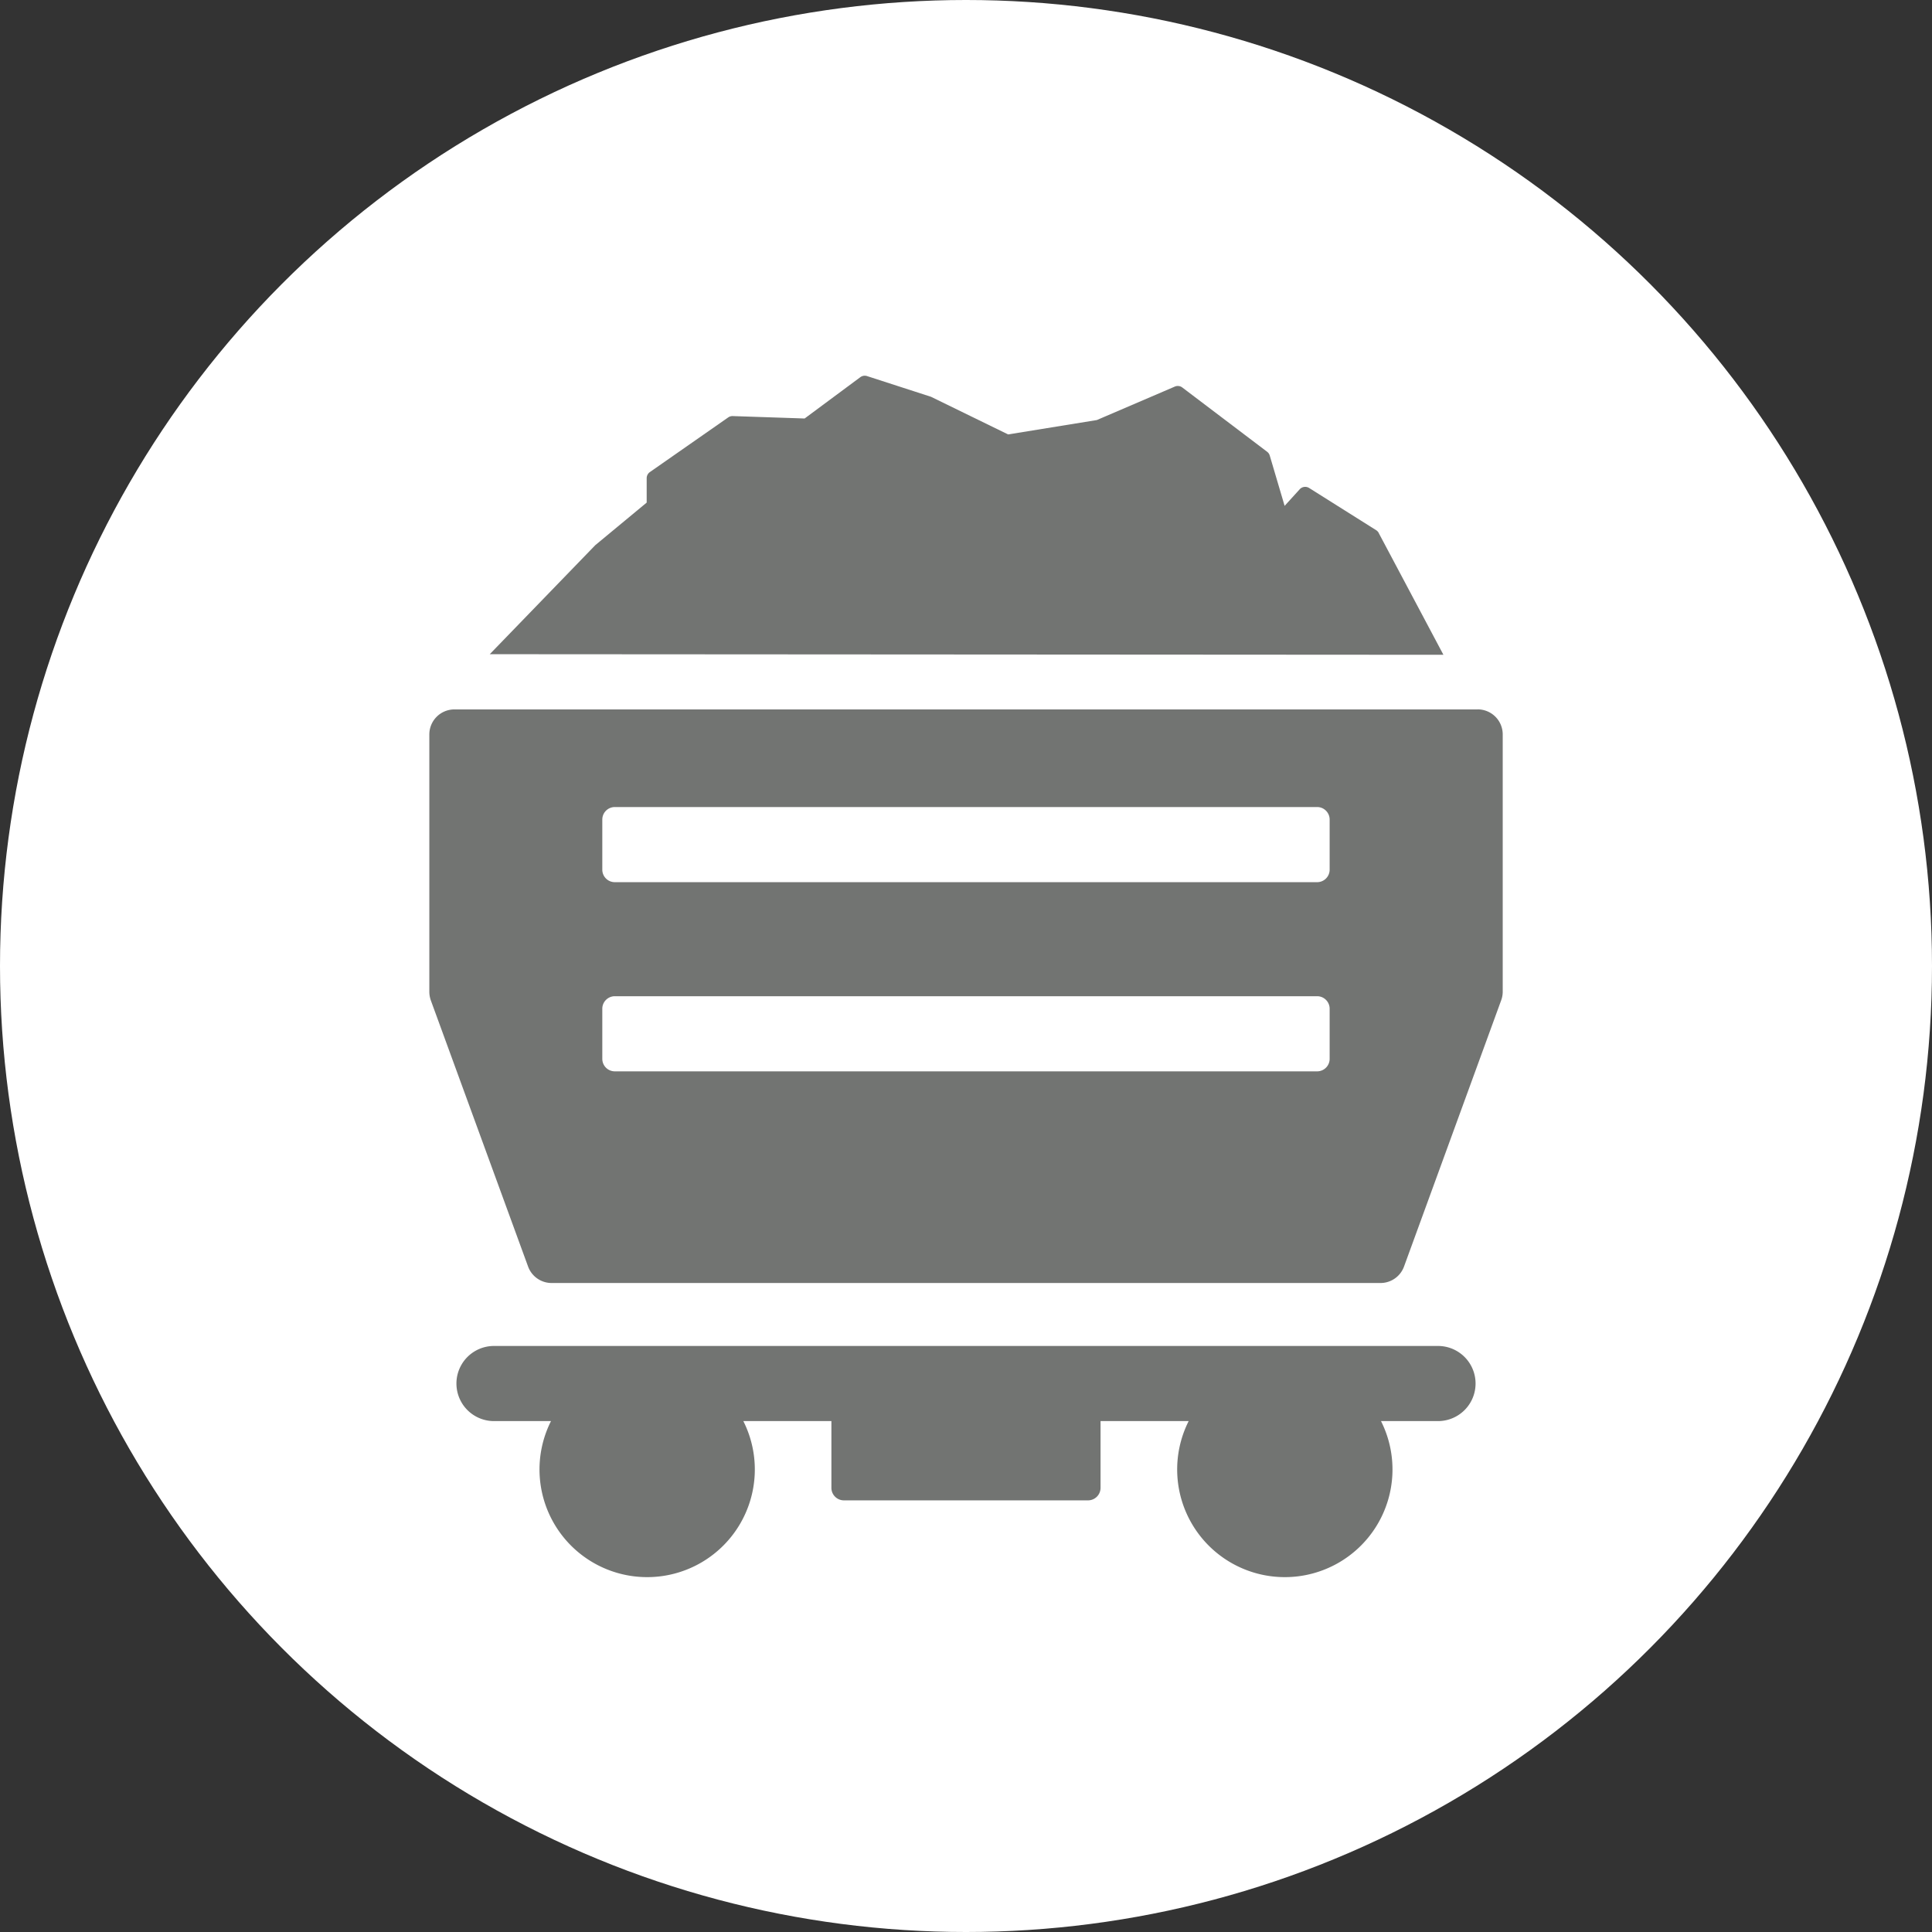
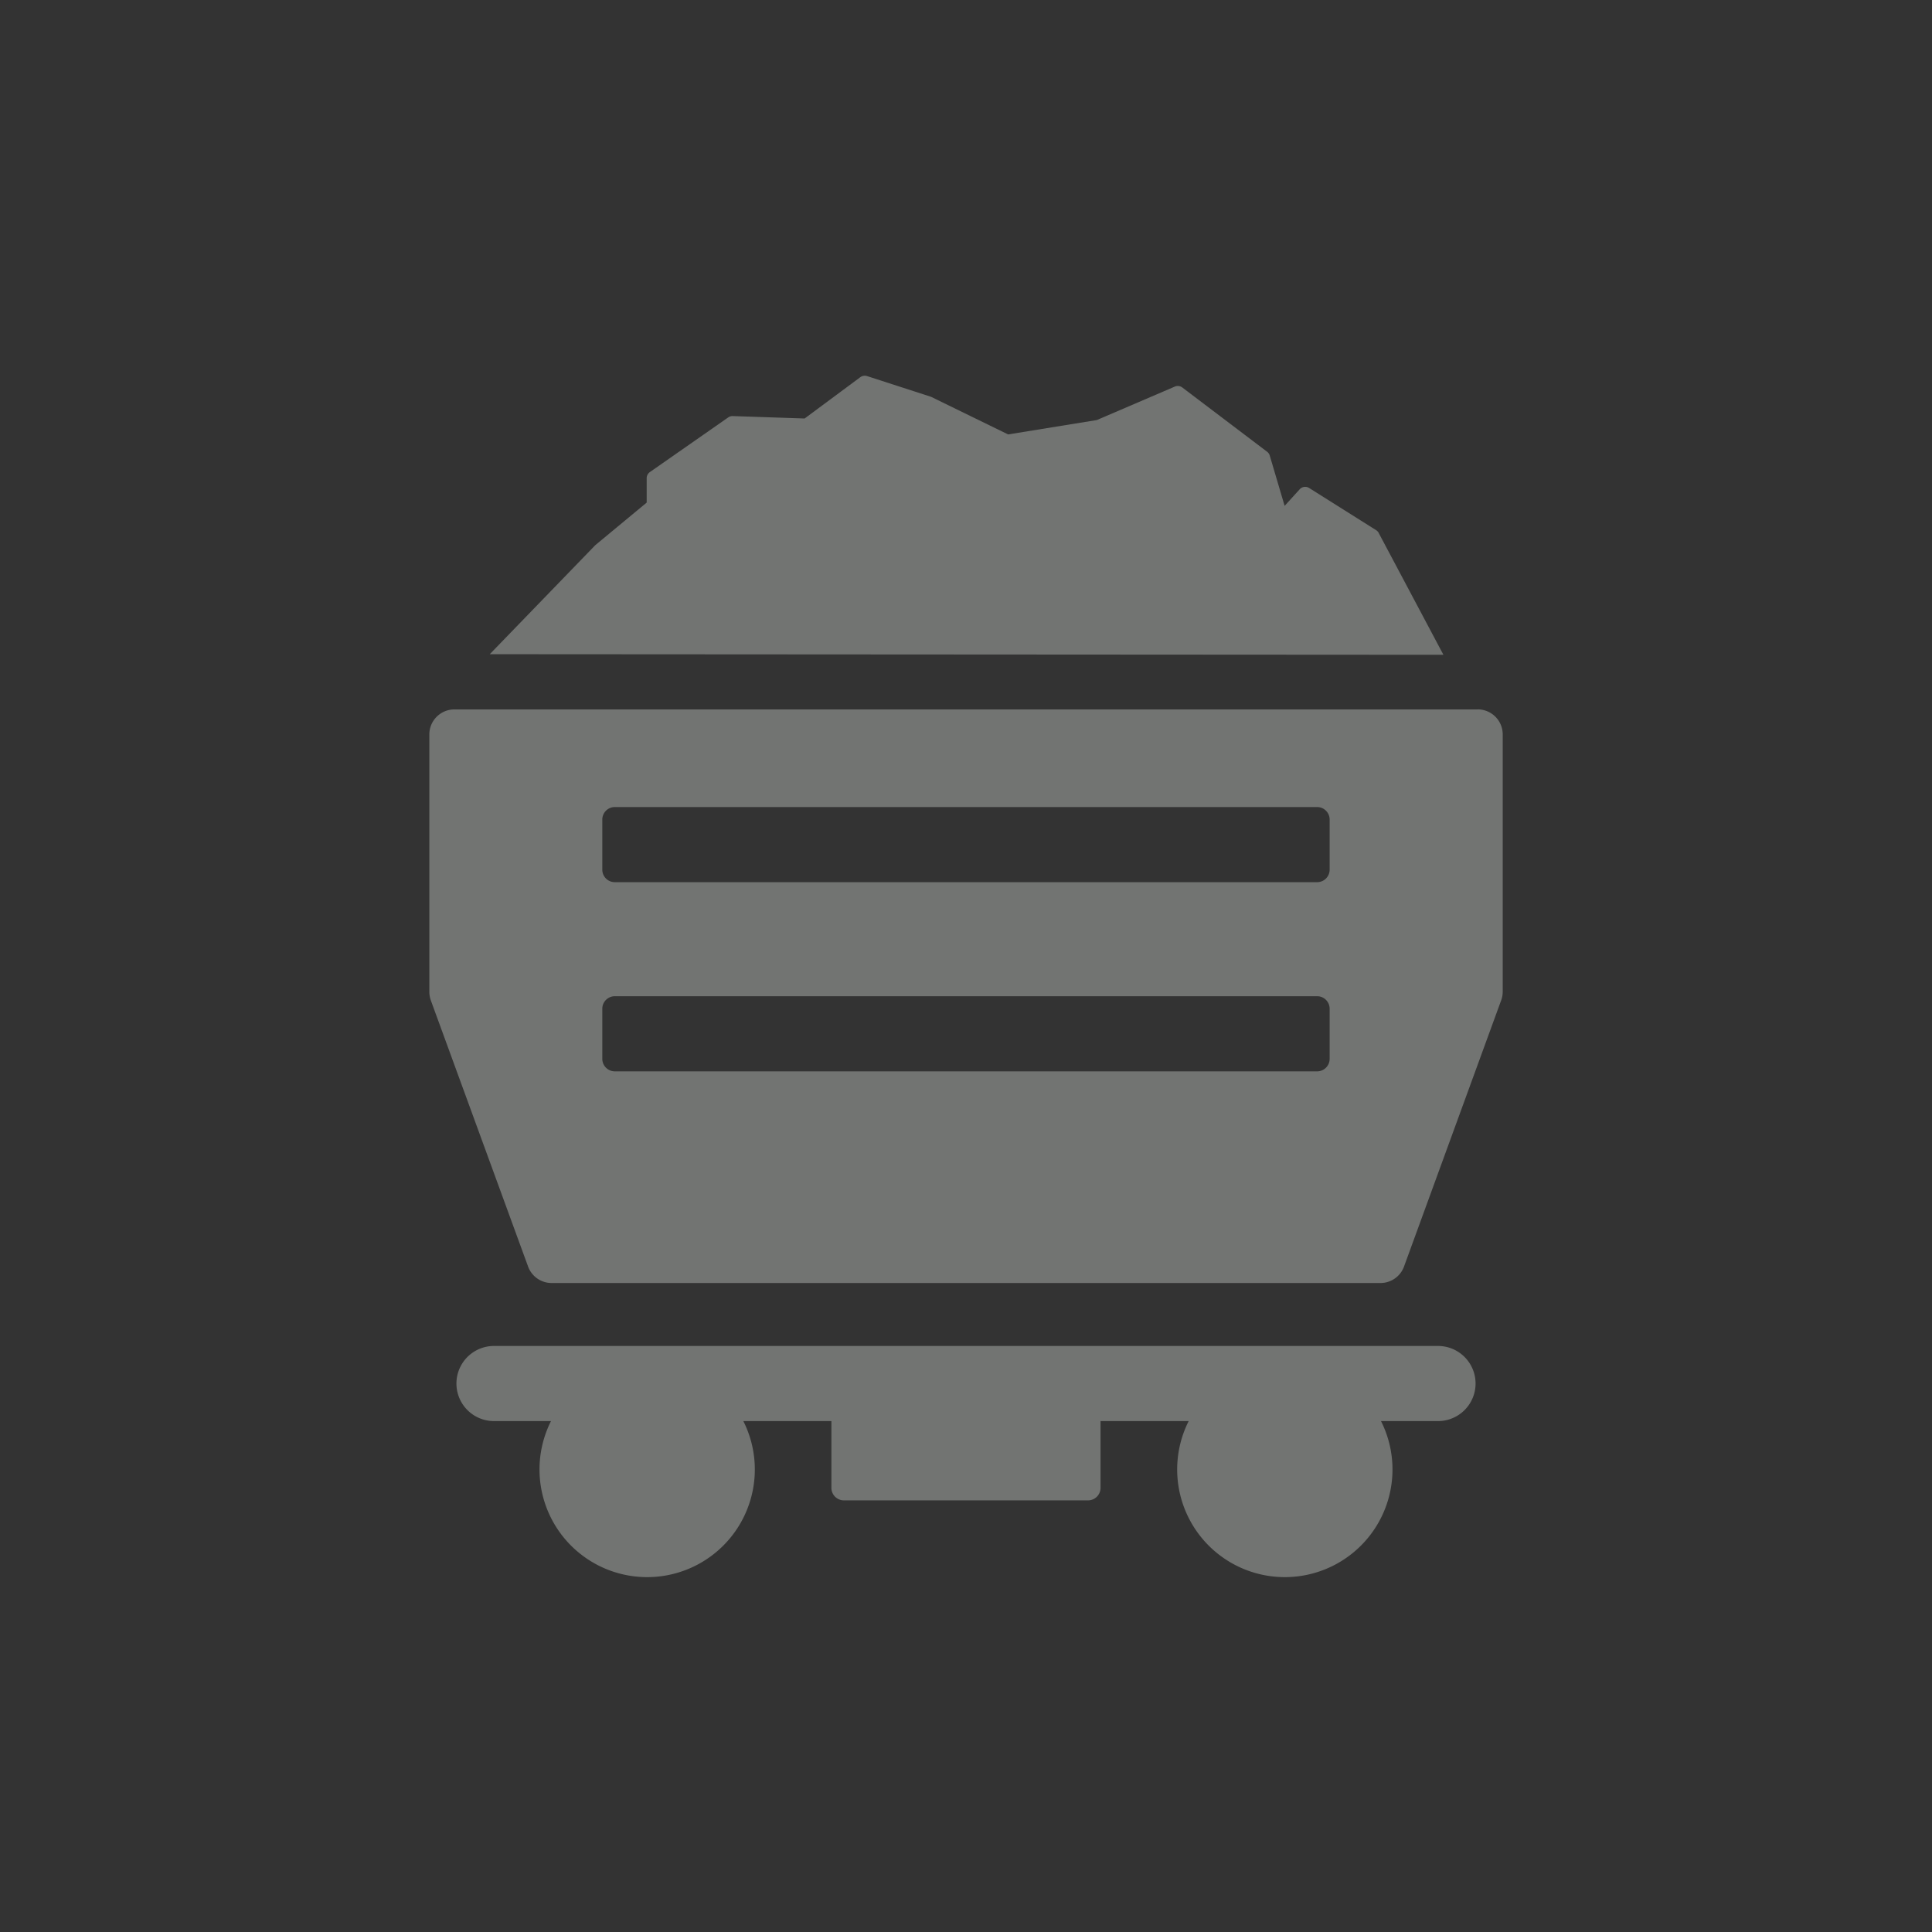
<svg xmlns="http://www.w3.org/2000/svg" width="36" height="36" fill="none">
  <rect width="100%" height="100%" fill="#333333" stroke="none" />
-   <circle cx="18" cy="18" r="18" fill="#fff" />
  <path fill-rule="evenodd" clip-rule="evenodd" d="M25.692 9.933a.139.139 0 0 0-.048-.053l-1.25-.787a.139.139 0 0 0-.177.025l-.28.308-.277-.937a.137.137 0 0 0-.05-.072L22.03 7.22a.139.139 0 0 0-.138-.017l-1.454.624-1.653.268-1.43-.698a.141.141 0 0 0-.018-.007l-1.18-.382a.139.139 0 0 0-.126.02l-1.038.77-1.34-.045a.14.14 0 0 0-.084.025L12.11 8.796a.139.139 0 0 0-.06.114v.455l-.956.792a.145.145 0 0 0-.01.01L9.126 12.19l17.77.011-1.205-2.268Zm1.841 3.286H8.467a.467.467 0 0 0-.467.466v4.796c0 .054.01.108.028.16L9.84 23.6a.467.467 0 0 0 .438.307h15.446a.467.467 0 0 0 .438-.307l1.81-4.96a.467.467 0 0 0 .029-.16v-4.796a.467.467 0 0 0-.467-.466Zm-2.757 6.51a.233.233 0 0 1-.233.234H11.457a.233.233 0 0 1-.234-.233v-.934c0-.128.105-.233.234-.233h13.086c.129 0 .233.105.233.233v.934Zm0-3.524a.233.233 0 0 1-.233.233H11.457a.233.233 0 0 1-.234-.233v-.933c0-.13.105-.234.234-.234h13.086c.129 0 .233.105.233.233v.934ZM9.206 25.08h17.589a.7.7 0 0 1 0 1.4h-1.062a2.006 2.006 0 1 1-3.584 0h-1.642v1.244a.233.233 0 0 1-.233.233h-4.548a.233.233 0 0 1-.234-.233V26.48h-1.641a2.006 2.006 0 1 1-3.584 0H9.205a.7.7 0 0 1 0-1.4Z" fill="#727472" />
</svg>